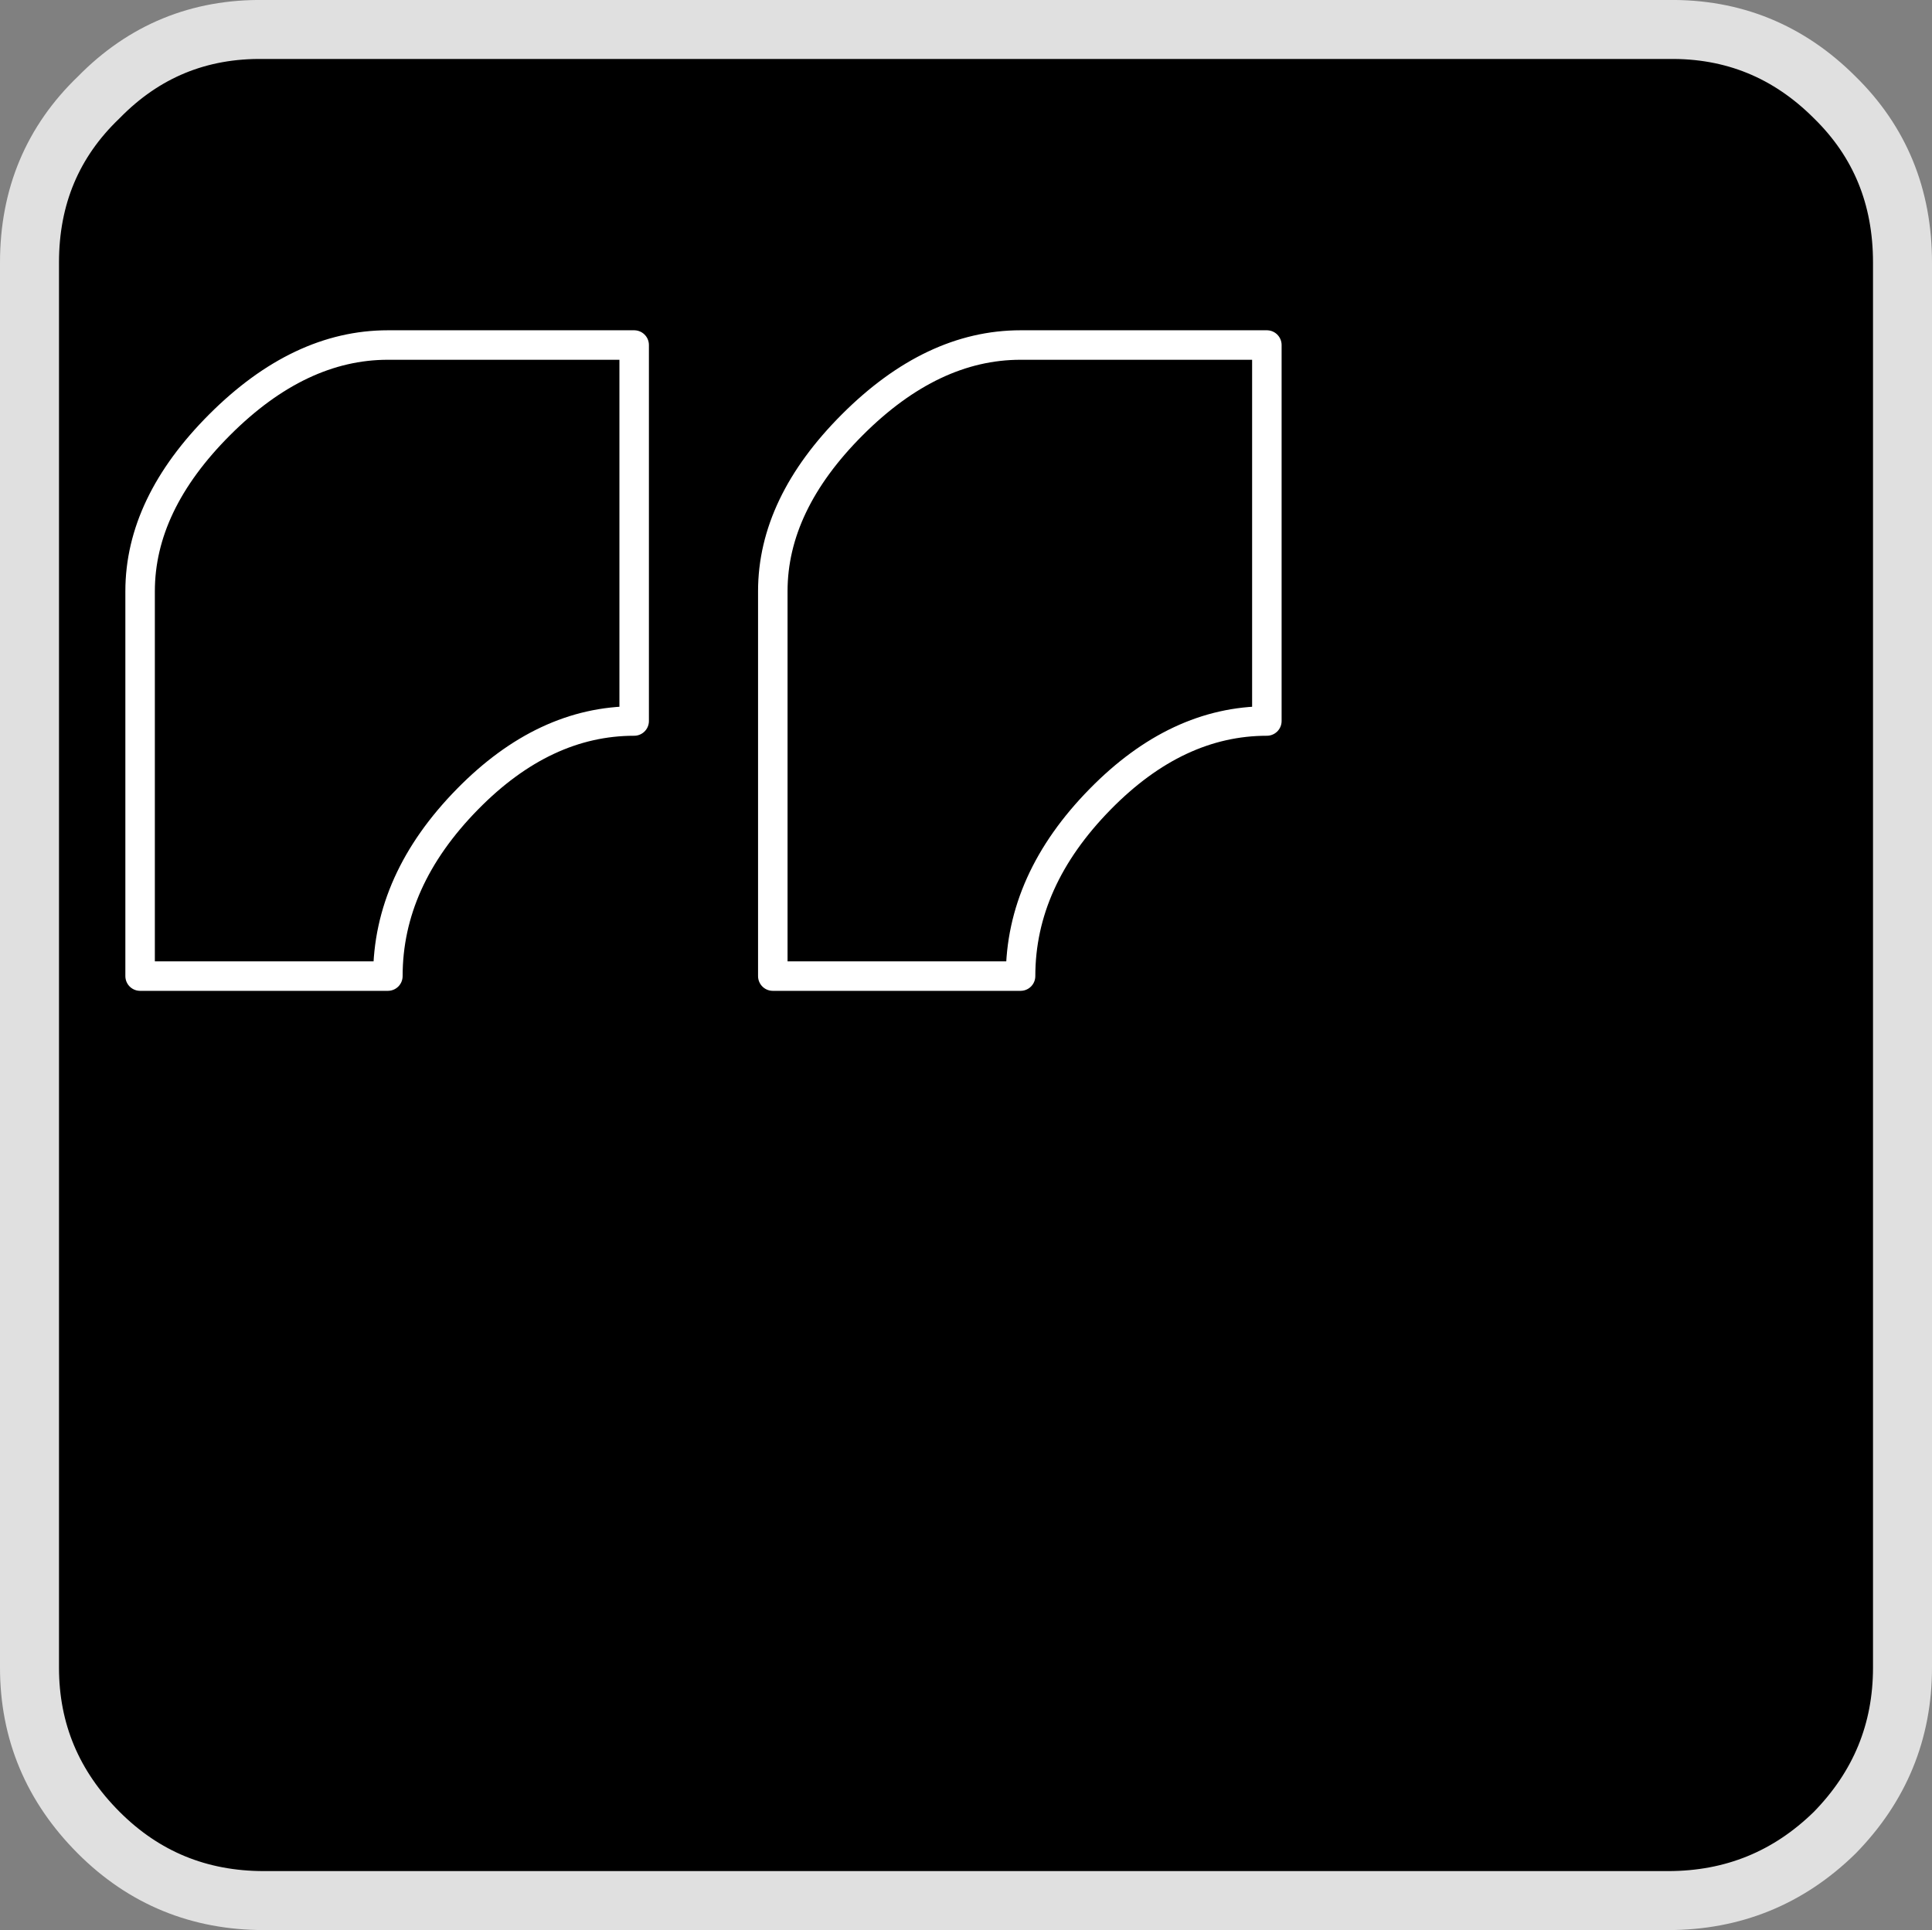
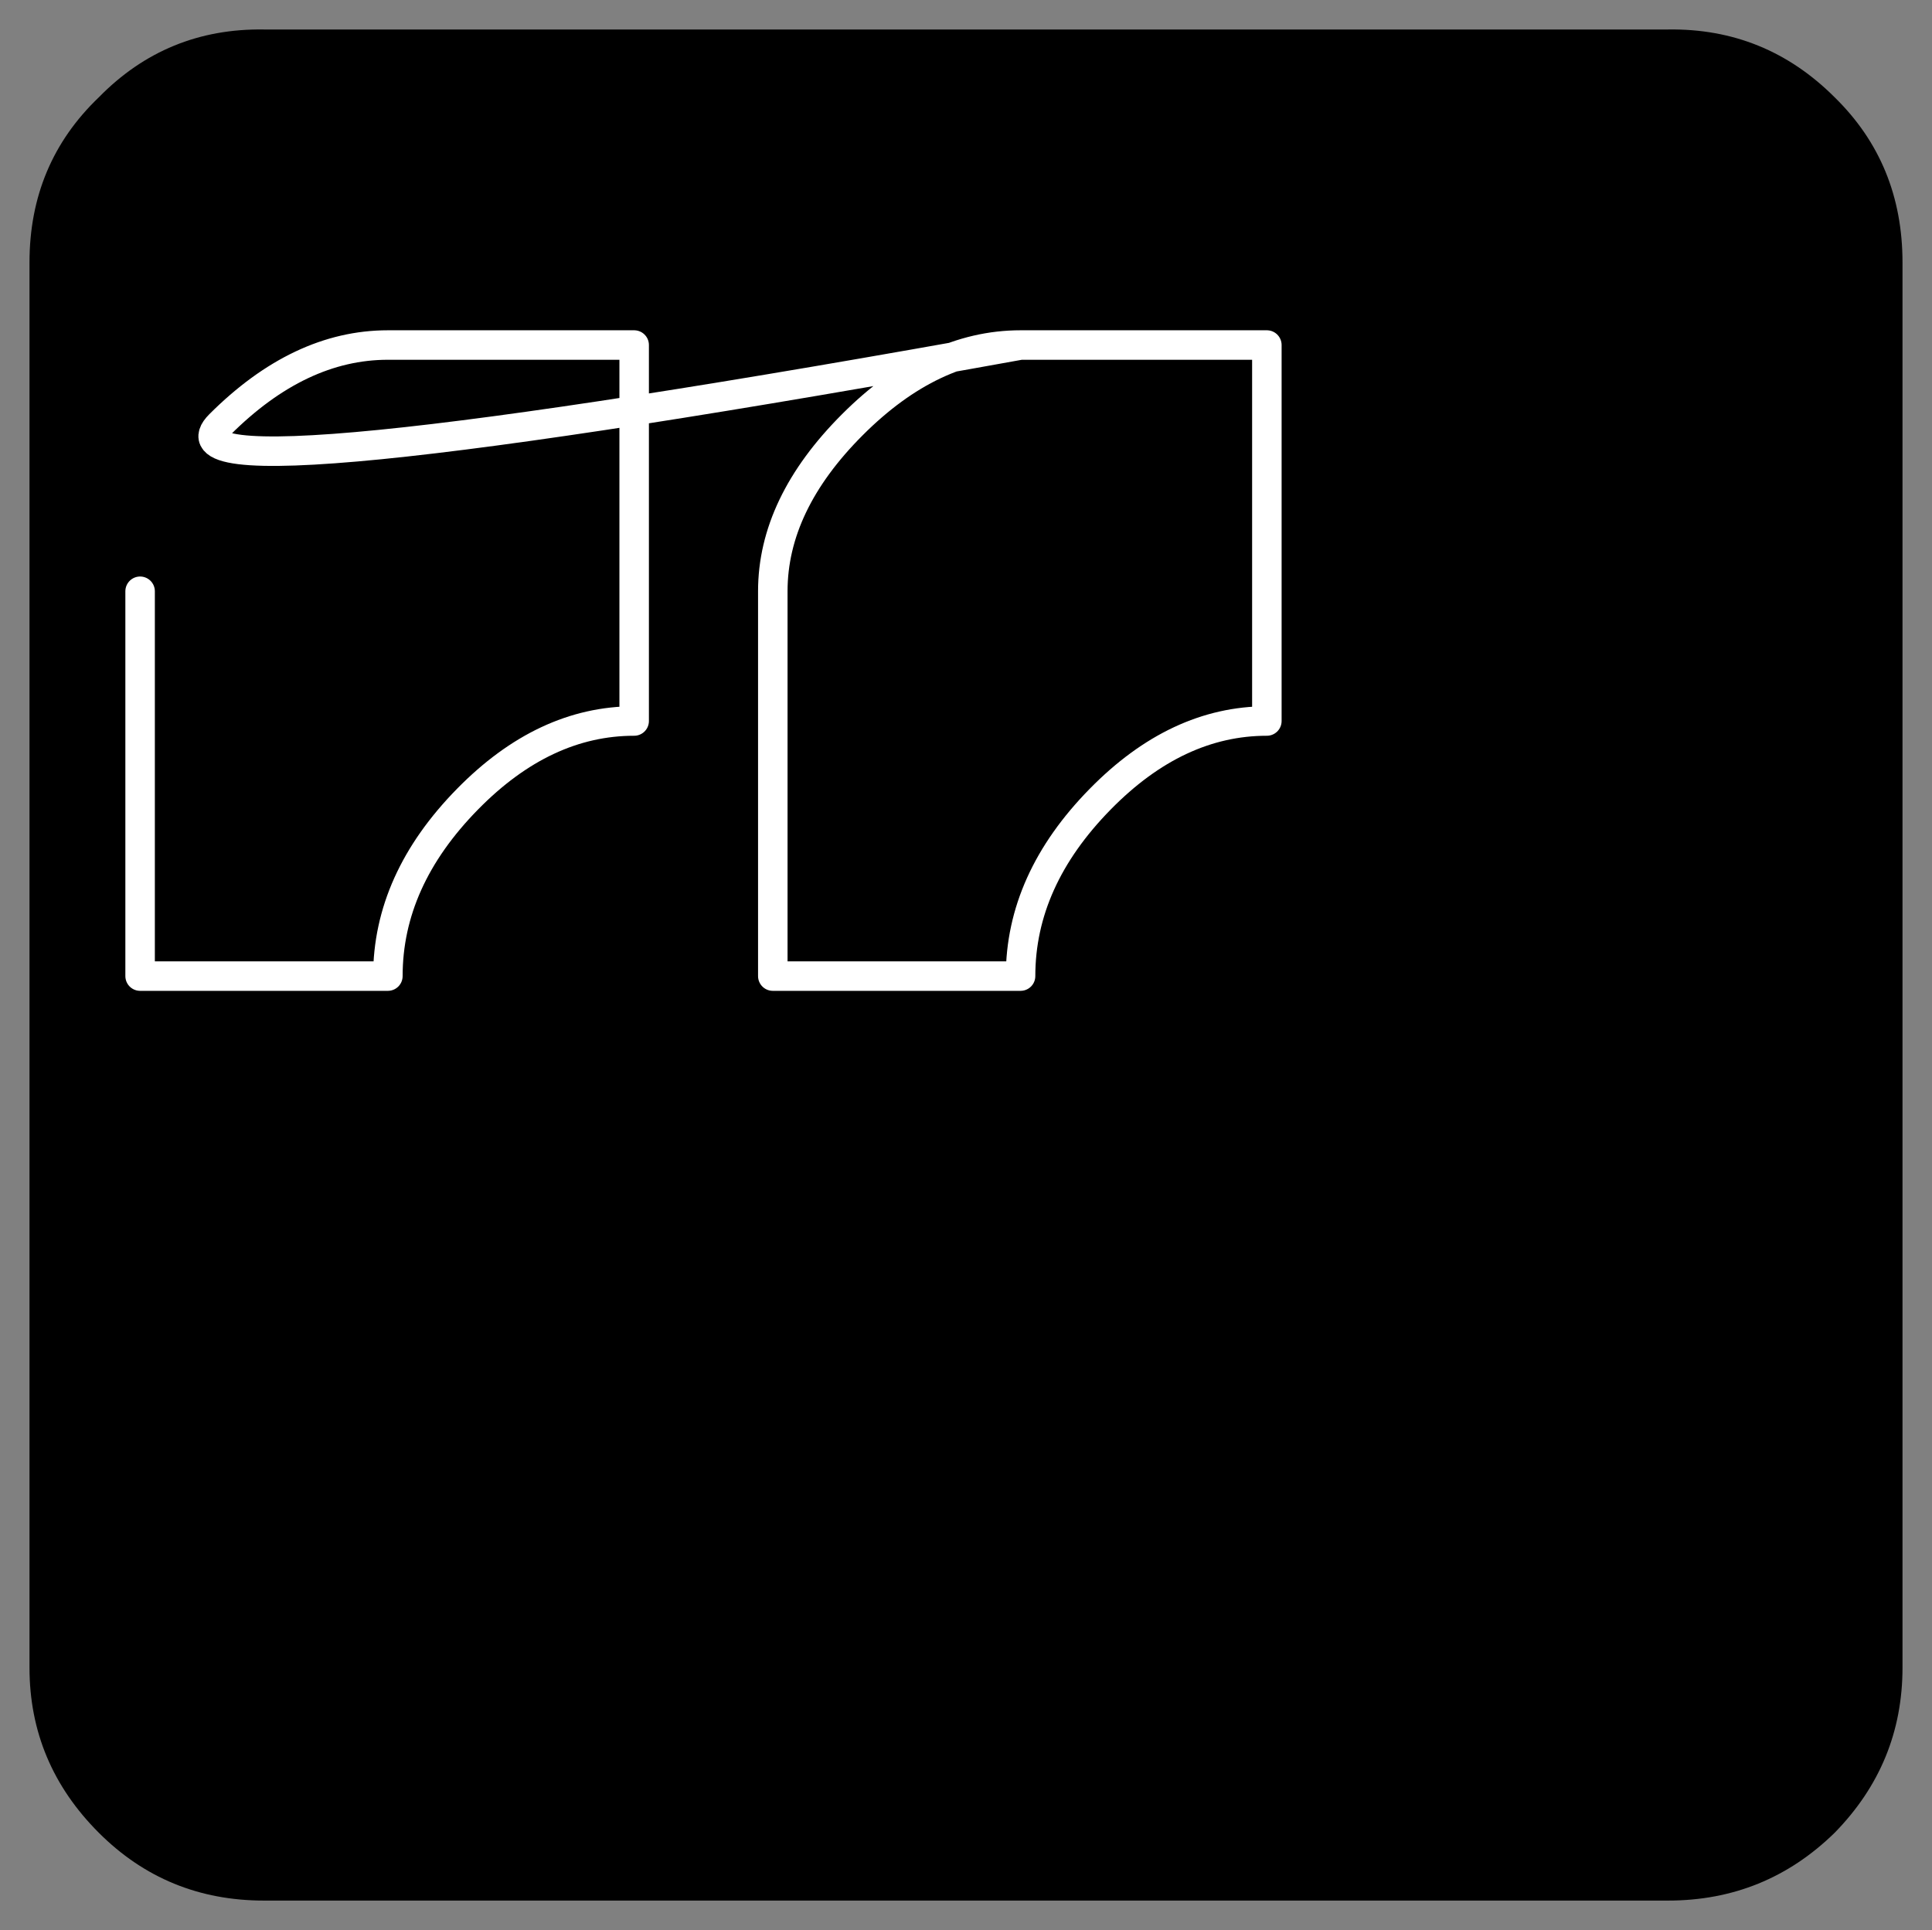
<svg xmlns="http://www.w3.org/2000/svg" height="65.45px" width="65.5px">
  <rect width="100%" height="100%" fill="#808080" stroke="none" />
  <g transform="matrix(1.0, 0.0, 0.0, 1.0, 26.25, 34.45)">
    <path d="M8.35 -22.75 Q5.35 -22.75 2.65 -20.05 -0.05 -17.35 -0.05 -14.4 L-0.05 -1.35 8.35 -1.35 Q8.35 -4.6 11.05 -7.35 13.65 -10.0 16.7 -10.0 L16.7 -22.75 8.35 -22.75 16.7 -22.75 16.7 -10.0 Q13.65 -10.0 11.05 -7.35 8.35 -4.6 8.35 -1.35 L-0.05 -1.35 -0.05 -14.4 Q-0.05 -17.35 2.65 -20.05 5.35 -22.75 8.35 -22.75 M38.25 -25.55 L38.25 22.1 Q38.25 25.35 35.95 27.7 33.6 30.0 30.3 30.0 L-17.3 30.0 Q-20.6 30.0 -22.9 27.7 -25.25 25.35 -25.25 22.1 L-25.25 -25.55 Q-25.25 -28.9 -22.9 -31.15 -20.6 -33.5 -17.3 -33.45 L30.3 -33.45 Q33.6 -33.5 35.95 -31.15 38.25 -28.9 38.25 -25.55 M-21.5 -14.4 L-21.5 -1.35 -13.1 -1.35 Q-13.1 -4.6 -10.4 -7.35 -7.8 -10.0 -4.75 -10.0 L-4.75 -22.75 -13.1 -22.75 Q-16.1 -22.75 -18.8 -20.05 -21.5 -17.35 -21.5 -14.4 -21.5 -17.35 -18.8 -20.05 -16.1 -22.75 -13.1 -22.75 L-4.75 -22.75 -4.75 -10.0 Q-7.8 -10.0 -10.4 -7.35 -13.1 -4.6 -13.1 -1.35 L-21.5 -1.35 -21.5 -14.4" fill="#000000" fill-rule="evenodd" stroke="none" />
-     <path d="M38.25 -25.55 L38.25 22.1 Q38.25 25.35 35.95 27.7 33.6 30.0 30.3 30.0 L-17.3 30.0 Q-20.6 30.0 -22.9 27.7 -25.25 25.35 -25.25 22.1 L-25.25 -25.55 Q-25.25 -28.9 -22.9 -31.15 -20.6 -33.5 -17.3 -33.45 L30.3 -33.45 Q33.6 -33.5 35.95 -31.15 38.25 -28.9 38.25 -25.55" fill="none" stroke="#e0e0e0" stroke-linecap="round" stroke-linejoin="round" stroke-width="2.0" />
-     <path d="M8.35 -22.75 L16.7 -22.75 16.7 -10.0 Q13.65 -10.0 11.05 -7.35 8.35 -4.6 8.35 -1.35 L-0.05 -1.35 -0.05 -14.4 Q-0.05 -17.35 2.65 -20.05 5.35 -22.75 8.35 -22.75 M-21.5 -14.4 Q-21.5 -17.35 -18.8 -20.05 -16.1 -22.75 -13.1 -22.75 L-4.75 -22.75 -4.75 -10.0 Q-7.8 -10.0 -10.4 -7.35 -13.1 -4.6 -13.1 -1.35 L-21.5 -1.35 -21.5 -14.4" fill="none" stroke="#ffffff" stroke-linecap="round" stroke-linejoin="round" stroke-width="1.0" />
+     <path d="M8.35 -22.75 L16.7 -22.75 16.7 -10.0 Q13.65 -10.0 11.05 -7.35 8.35 -4.6 8.35 -1.35 L-0.05 -1.35 -0.05 -14.4 Q-0.05 -17.35 2.65 -20.05 5.35 -22.75 8.35 -22.75 Q-21.5 -17.35 -18.8 -20.05 -16.1 -22.75 -13.1 -22.75 L-4.75 -22.75 -4.75 -10.0 Q-7.8 -10.0 -10.4 -7.35 -13.1 -4.6 -13.1 -1.35 L-21.5 -1.35 -21.5 -14.4" fill="none" stroke="#ffffff" stroke-linecap="round" stroke-linejoin="round" stroke-width="1.0" />
  </g>
</svg>